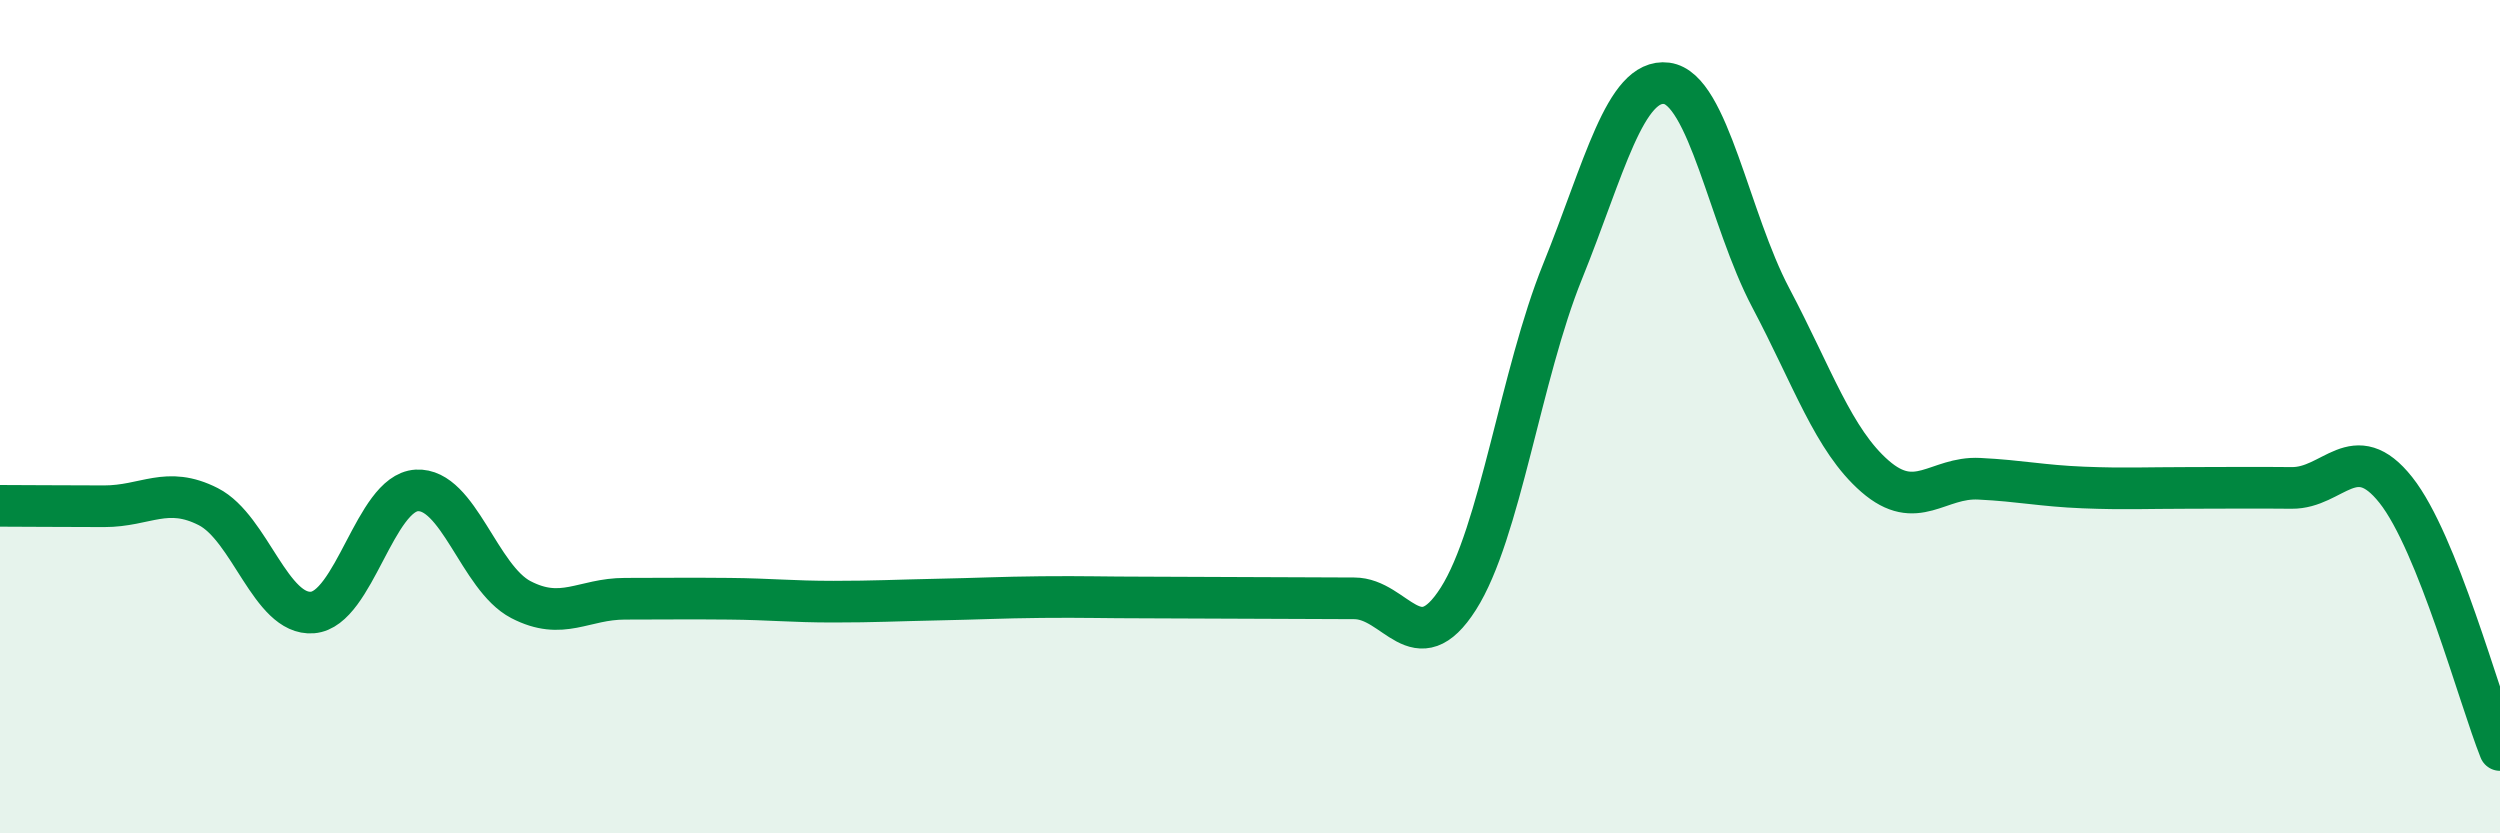
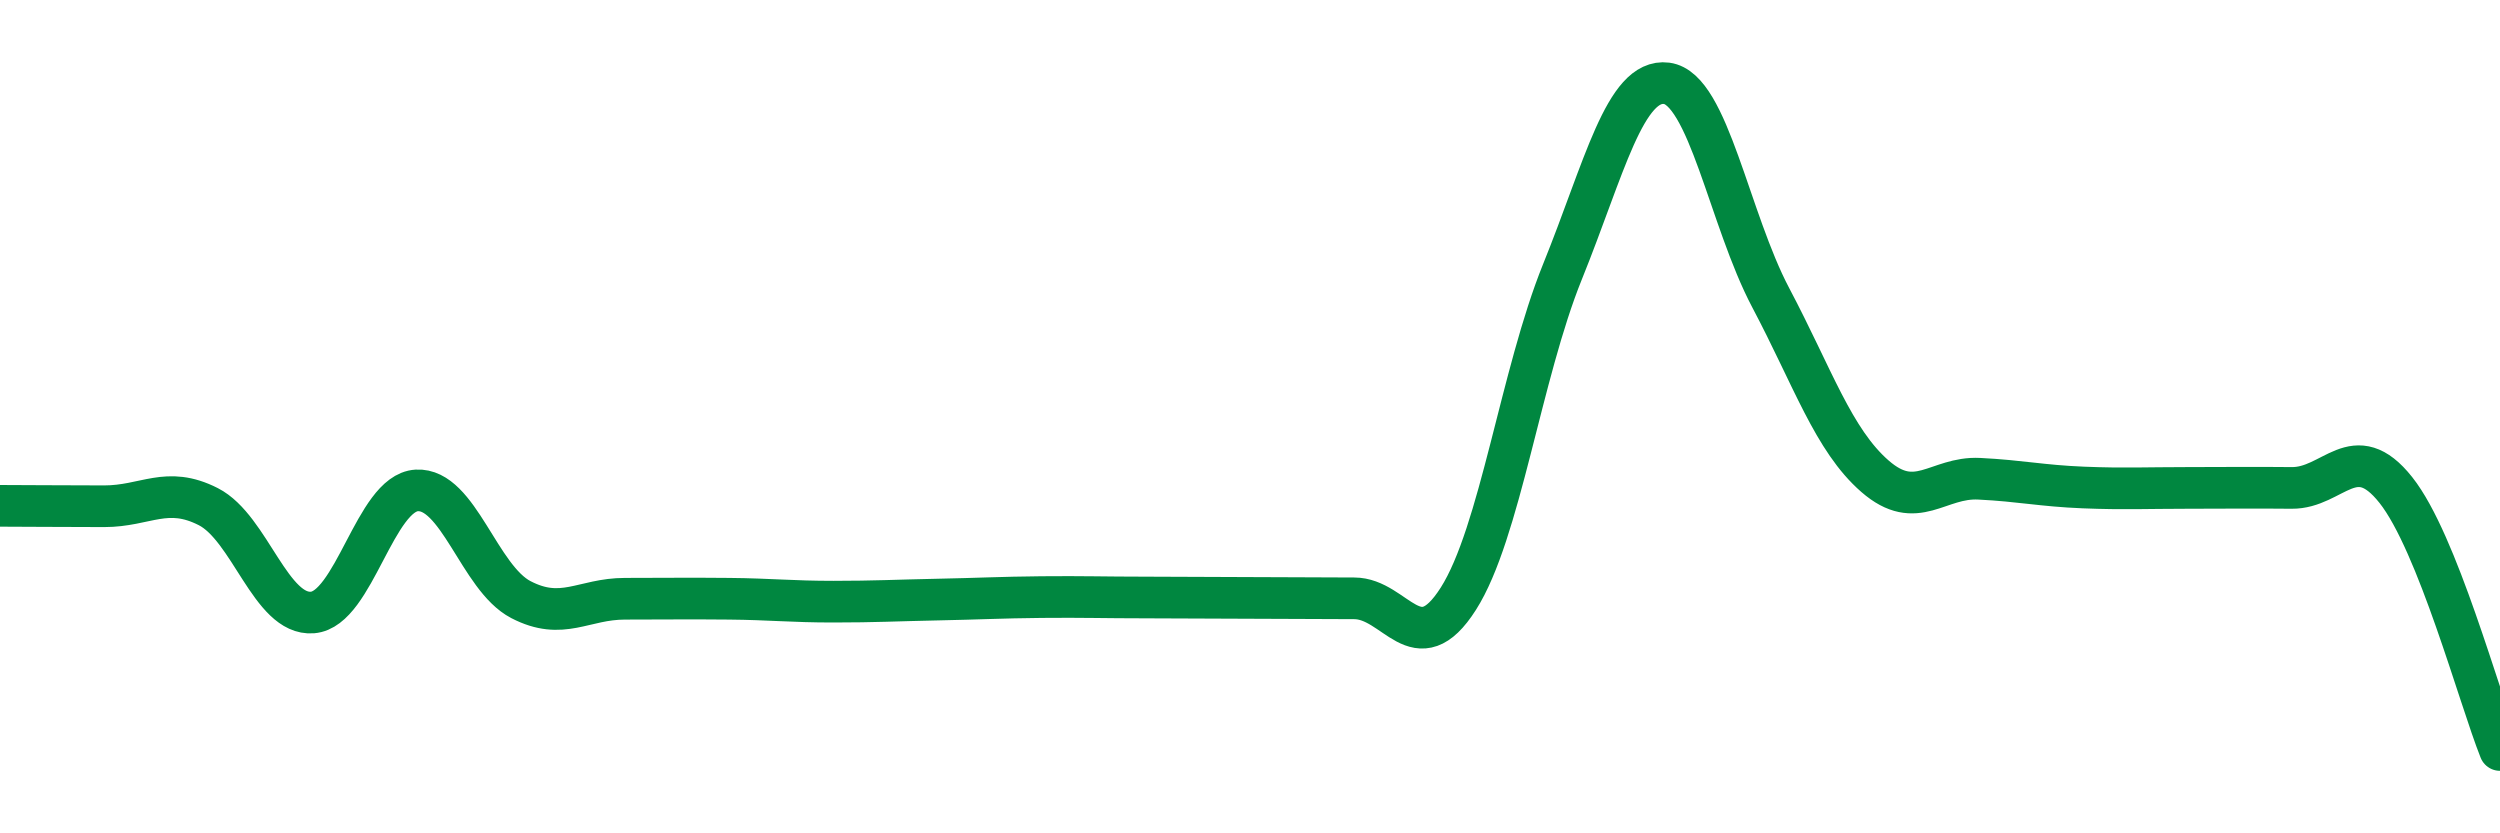
<svg xmlns="http://www.w3.org/2000/svg" width="60" height="20" viewBox="0 0 60 20">
-   <path d="M 0,12.14 C 0.5,12.14 1.5,12.15 2.5,12.15 C 3.5,12.15 4,11.65 5,12.16 C 6,12.67 6.5,14.78 7.5,14.7 C 8.5,14.62 9,11.83 10,11.77 C 11,11.71 11.5,13.87 12.5,14.39 C 13.5,14.91 14,14.37 15,14.37 C 16,14.37 16.5,14.36 17.5,14.37 C 18.5,14.38 19,14.44 20,14.44 C 21,14.44 21.5,14.41 22.5,14.39 C 23.5,14.37 24,14.34 25,14.33 C 26,14.32 26.5,14.34 27.5,14.34 C 28.5,14.34 29,14.35 30,14.35 C 31,14.35 31.5,14.36 32.5,14.36 C 33.5,14.36 34,15.94 35,14.37 C 36,12.8 36.5,8.99 37.5,6.52 C 38.5,4.05 39,1.87 40,2 C 41,2.13 41.5,5.26 42.5,7.15 C 43.5,9.04 44,10.56 45,11.43 C 46,12.3 46.5,11.44 47.5,11.49 C 48.5,11.54 49,11.66 50,11.7 C 51,11.74 51.5,11.71 52.5,11.71 C 53.5,11.71 54,11.7 55,11.71 C 56,11.72 56.5,10.5 57.5,11.76 C 58.5,13.02 59.5,16.75 60,18L60 20L0 20Z" fill="#008740" opacity="0.1" stroke-linecap="round" stroke-linejoin="round" />
  <path d="M 0,12.14 C 0.5,12.14 1.5,12.15 2.5,12.15 C 3.5,12.15 4,11.65 5,12.16 C 6,12.67 6.5,14.78 7.5,14.7 C 8.5,14.62 9,11.83 10,11.77 C 11,11.71 11.5,13.87 12.5,14.39 C 13.5,14.91 14,14.37 15,14.37 C 16,14.37 16.5,14.36 17.5,14.37 C 18.5,14.38 19,14.44 20,14.44 C 21,14.44 21.5,14.41 22.5,14.39 C 23.5,14.37 24,14.34 25,14.33 C 26,14.32 26.5,14.34 27.5,14.34 C 28.5,14.34 29,14.35 30,14.35 C 31,14.35 31.5,14.36 32.5,14.36 C 33.5,14.36 34,15.94 35,14.37 C 36,12.8 36.5,8.99 37.5,6.52 C 38.5,4.05 39,1.87 40,2 C 41,2.13 41.5,5.26 42.5,7.15 C 43.5,9.04 44,10.56 45,11.43 C 46,12.3 46.5,11.44 47.5,11.49 C 48.5,11.54 49,11.66 50,11.7 C 51,11.74 51.5,11.71 52.5,11.71 C 53.5,11.71 54,11.7 55,11.71 C 56,11.72 56.5,10.5 57.5,11.76 C 58.5,13.02 59.5,16.75 60,18" stroke="#008740" stroke-width="1" fill="none" stroke-linecap="round" stroke-linejoin="round" />
</svg>